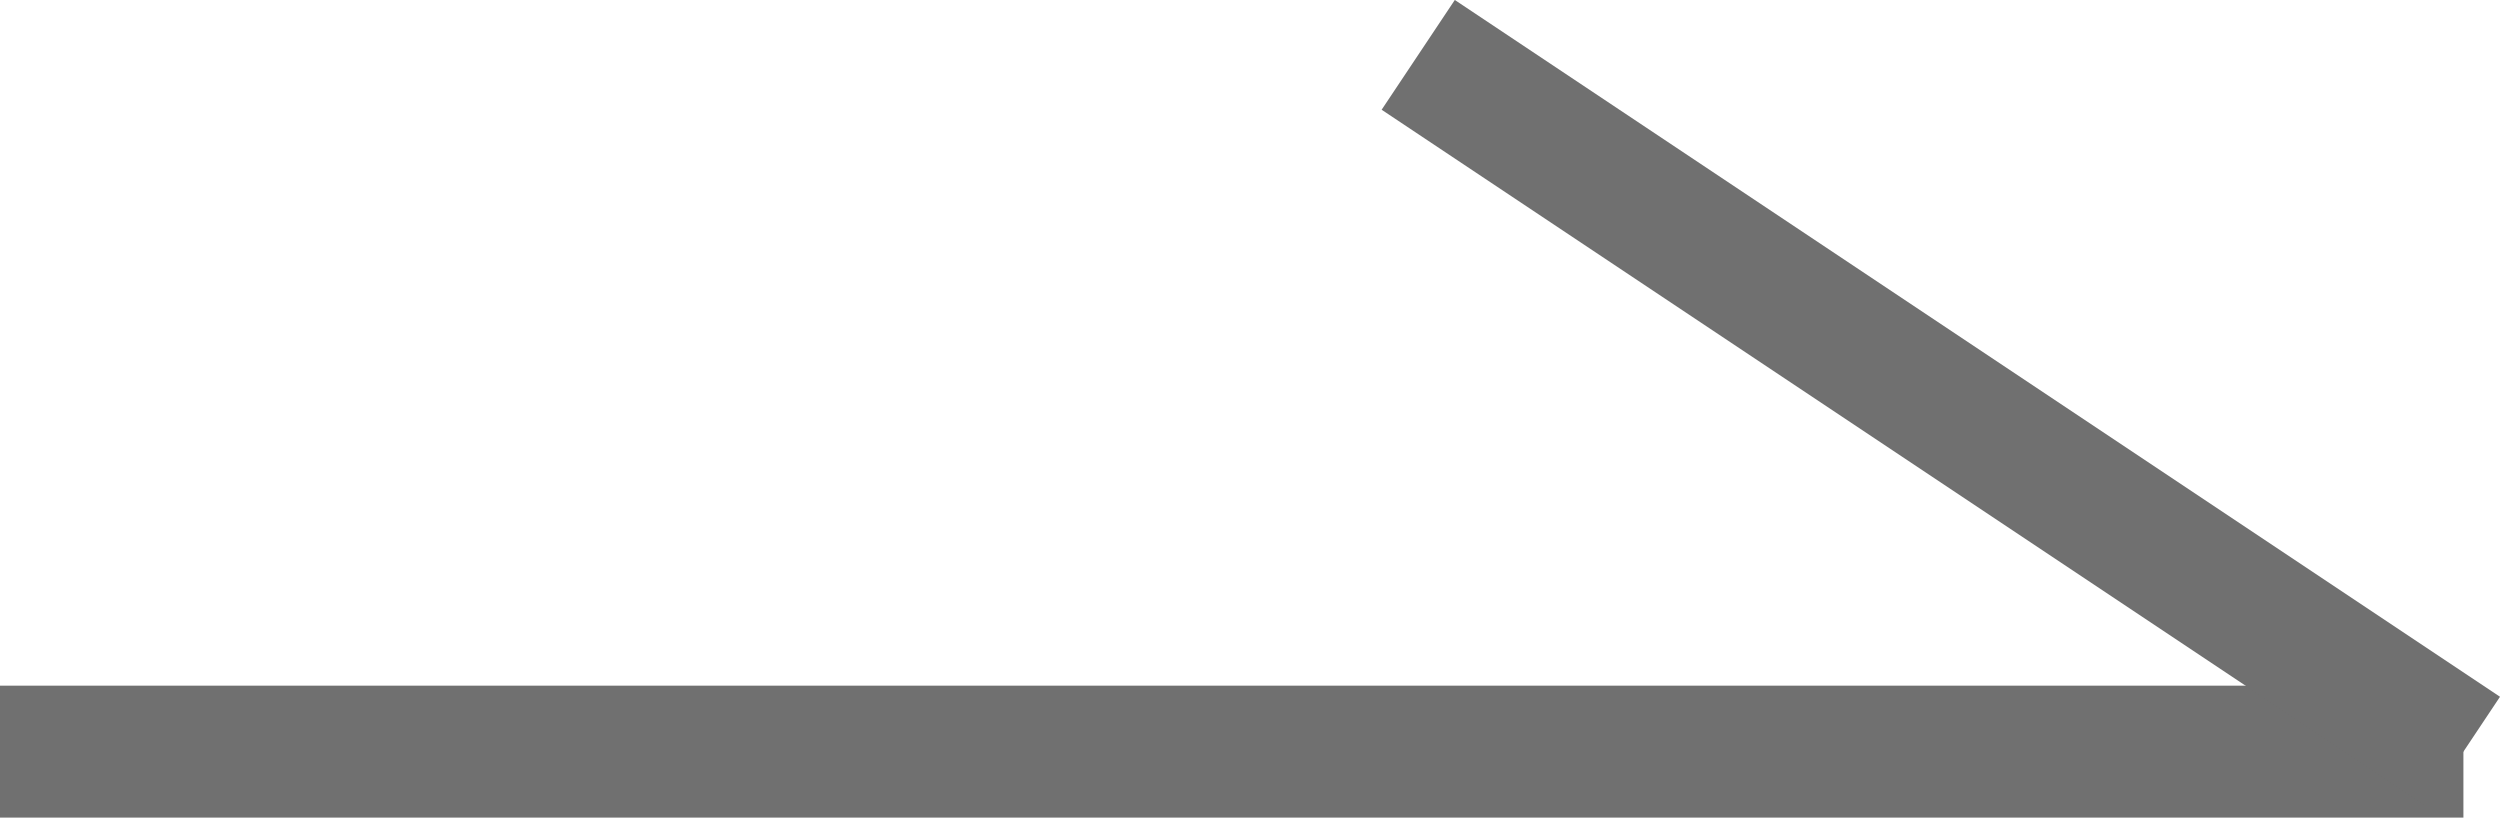
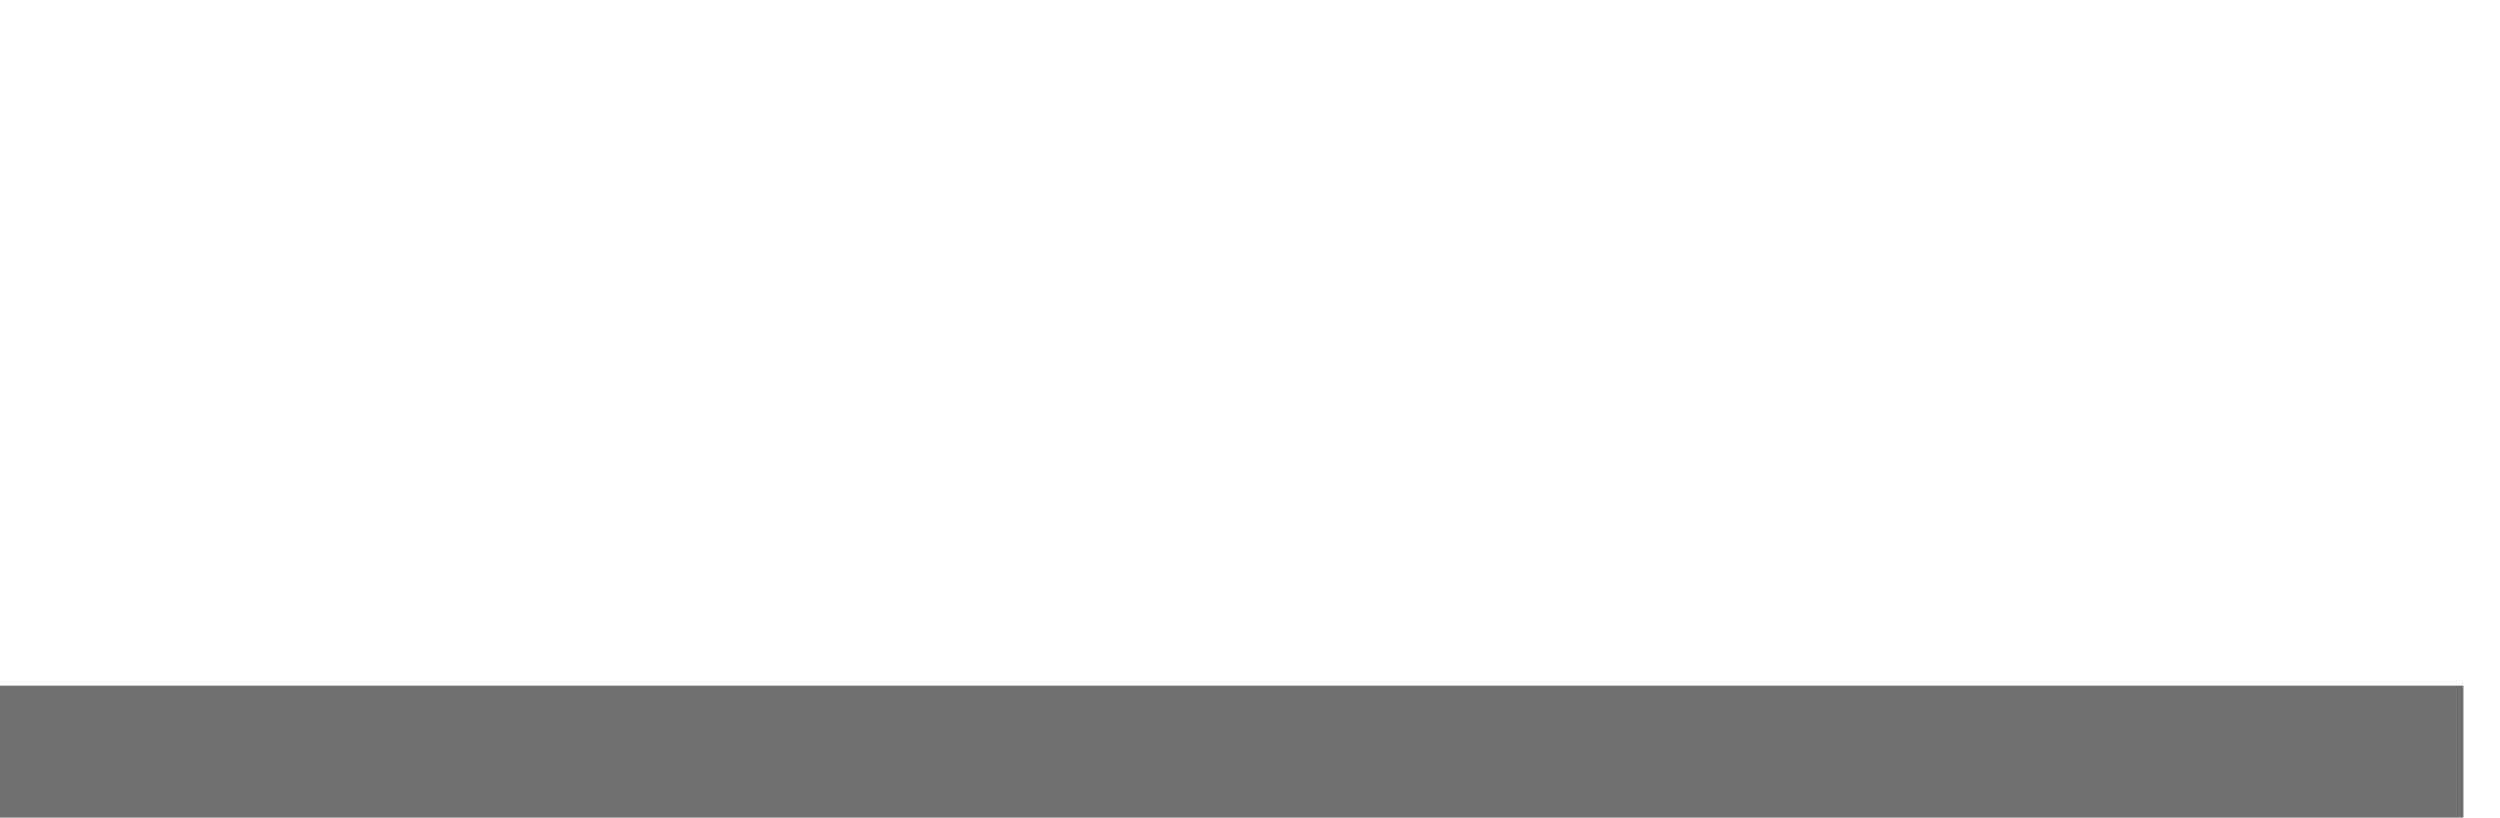
<svg xmlns="http://www.w3.org/2000/svg" width="56.855" height="18.594" viewBox="0 0 56.855 18.594">
  <g id="グループ_432" data-name="グループ 432" transform="translate(0 1.248)">
    <line id="線_34" data-name="線 34" x1="56.023" transform="translate(0 15.846)" fill="none" stroke="#707070" stroke-width="3" />
-     <line id="線_35" data-name="線 35" x2="23.77" y2="15.846" transform="translate(32.253 0)" fill="none" stroke="#707070" stroke-width="3" />
  </g>
</svg>